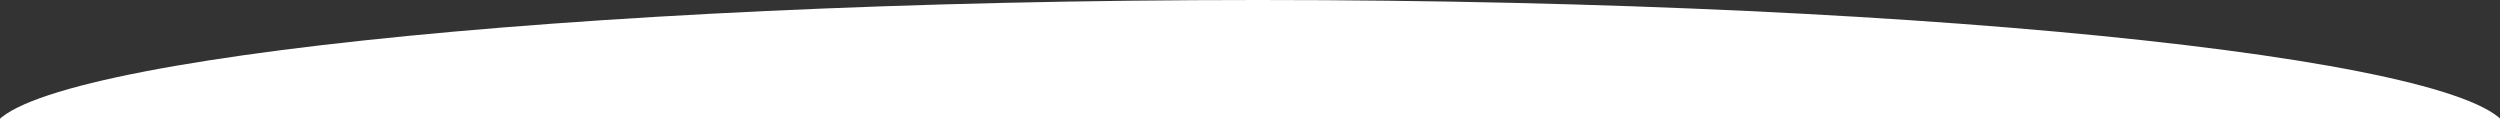
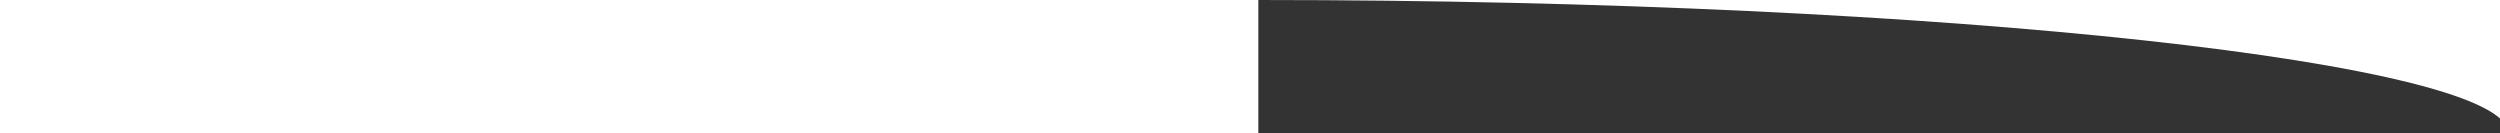
<svg xmlns="http://www.w3.org/2000/svg" version="1.1" id="Layer_1" preserveAspectRatio="none" x="0px" y="0px" style="fill:#333333 !important; width: 100% !important; height: 16px !important;" viewBox="0 0 300 6.1" enable-background="new 0 0 300 6.1" xml:space="preserve">
  <g>
-     <path d="M151,0H-1v6.1C-1,2.9,67.4,0,151,0z" />
-     <path d="M151,0c83.6,0,150,2.9,150,6.1V0H151z" />
+     <path d="M151,0c83.6,0,150,2.9,150,6.1H151z" />
  </g>
</svg>